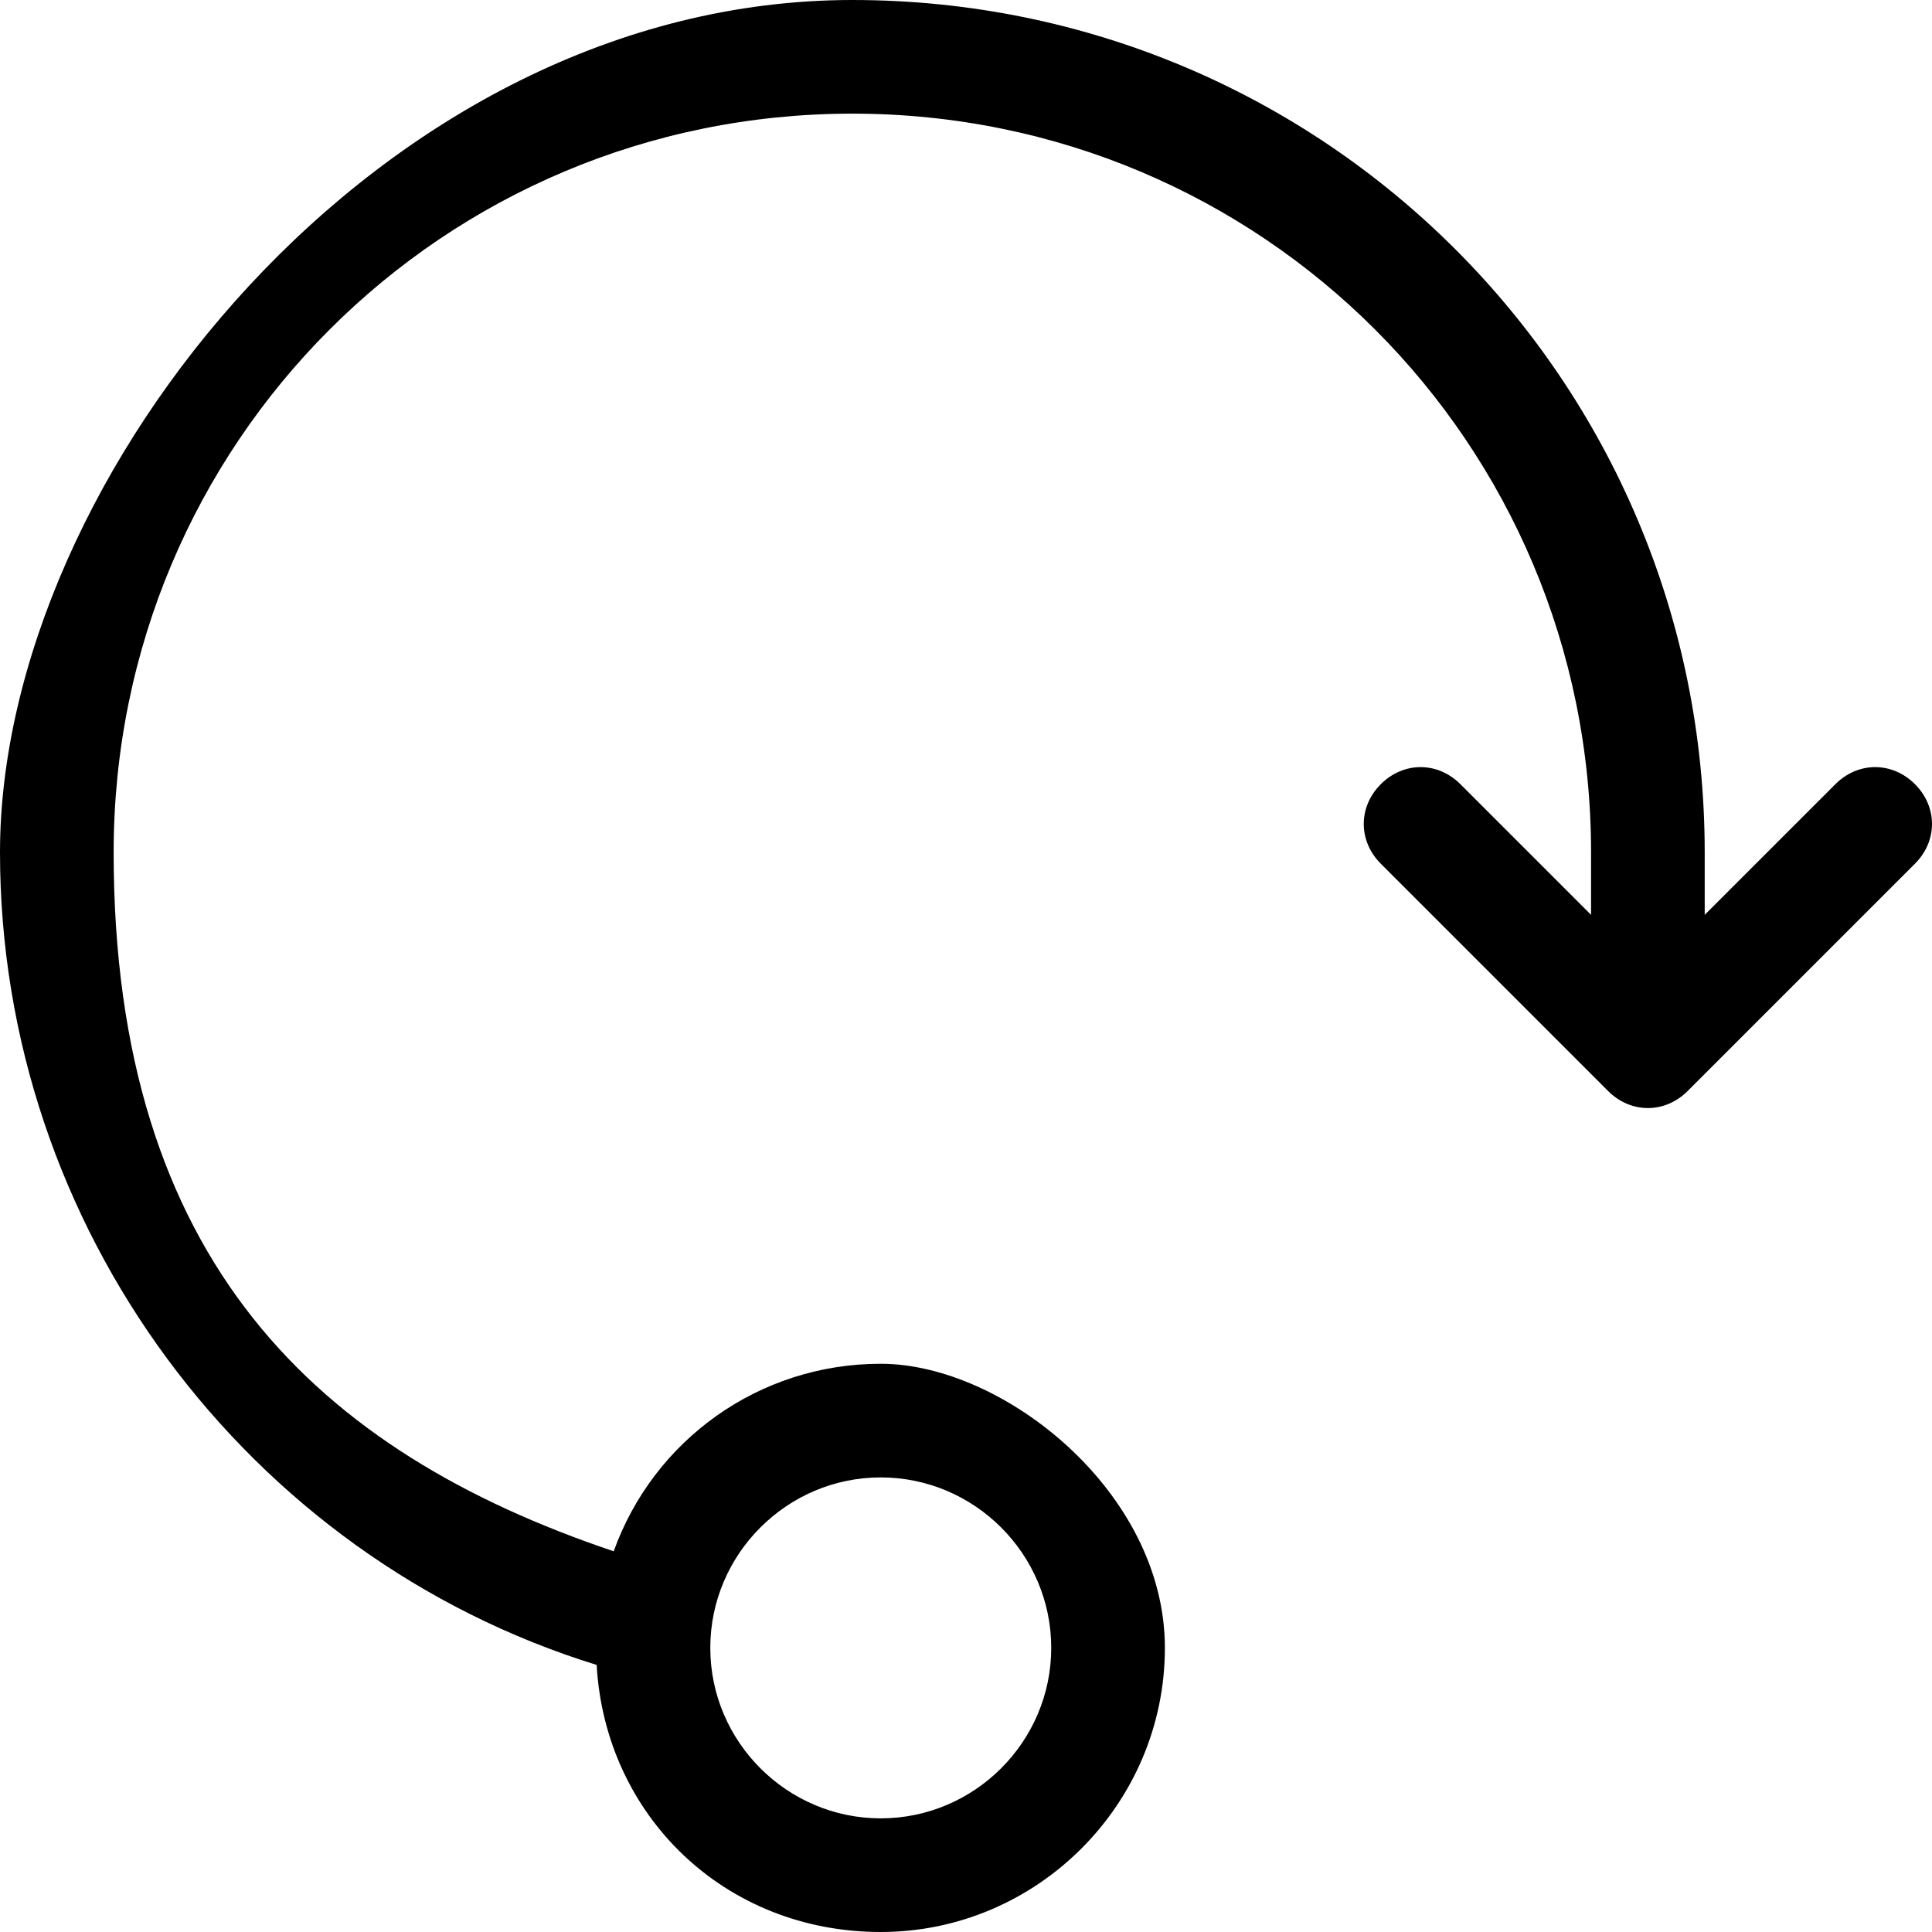
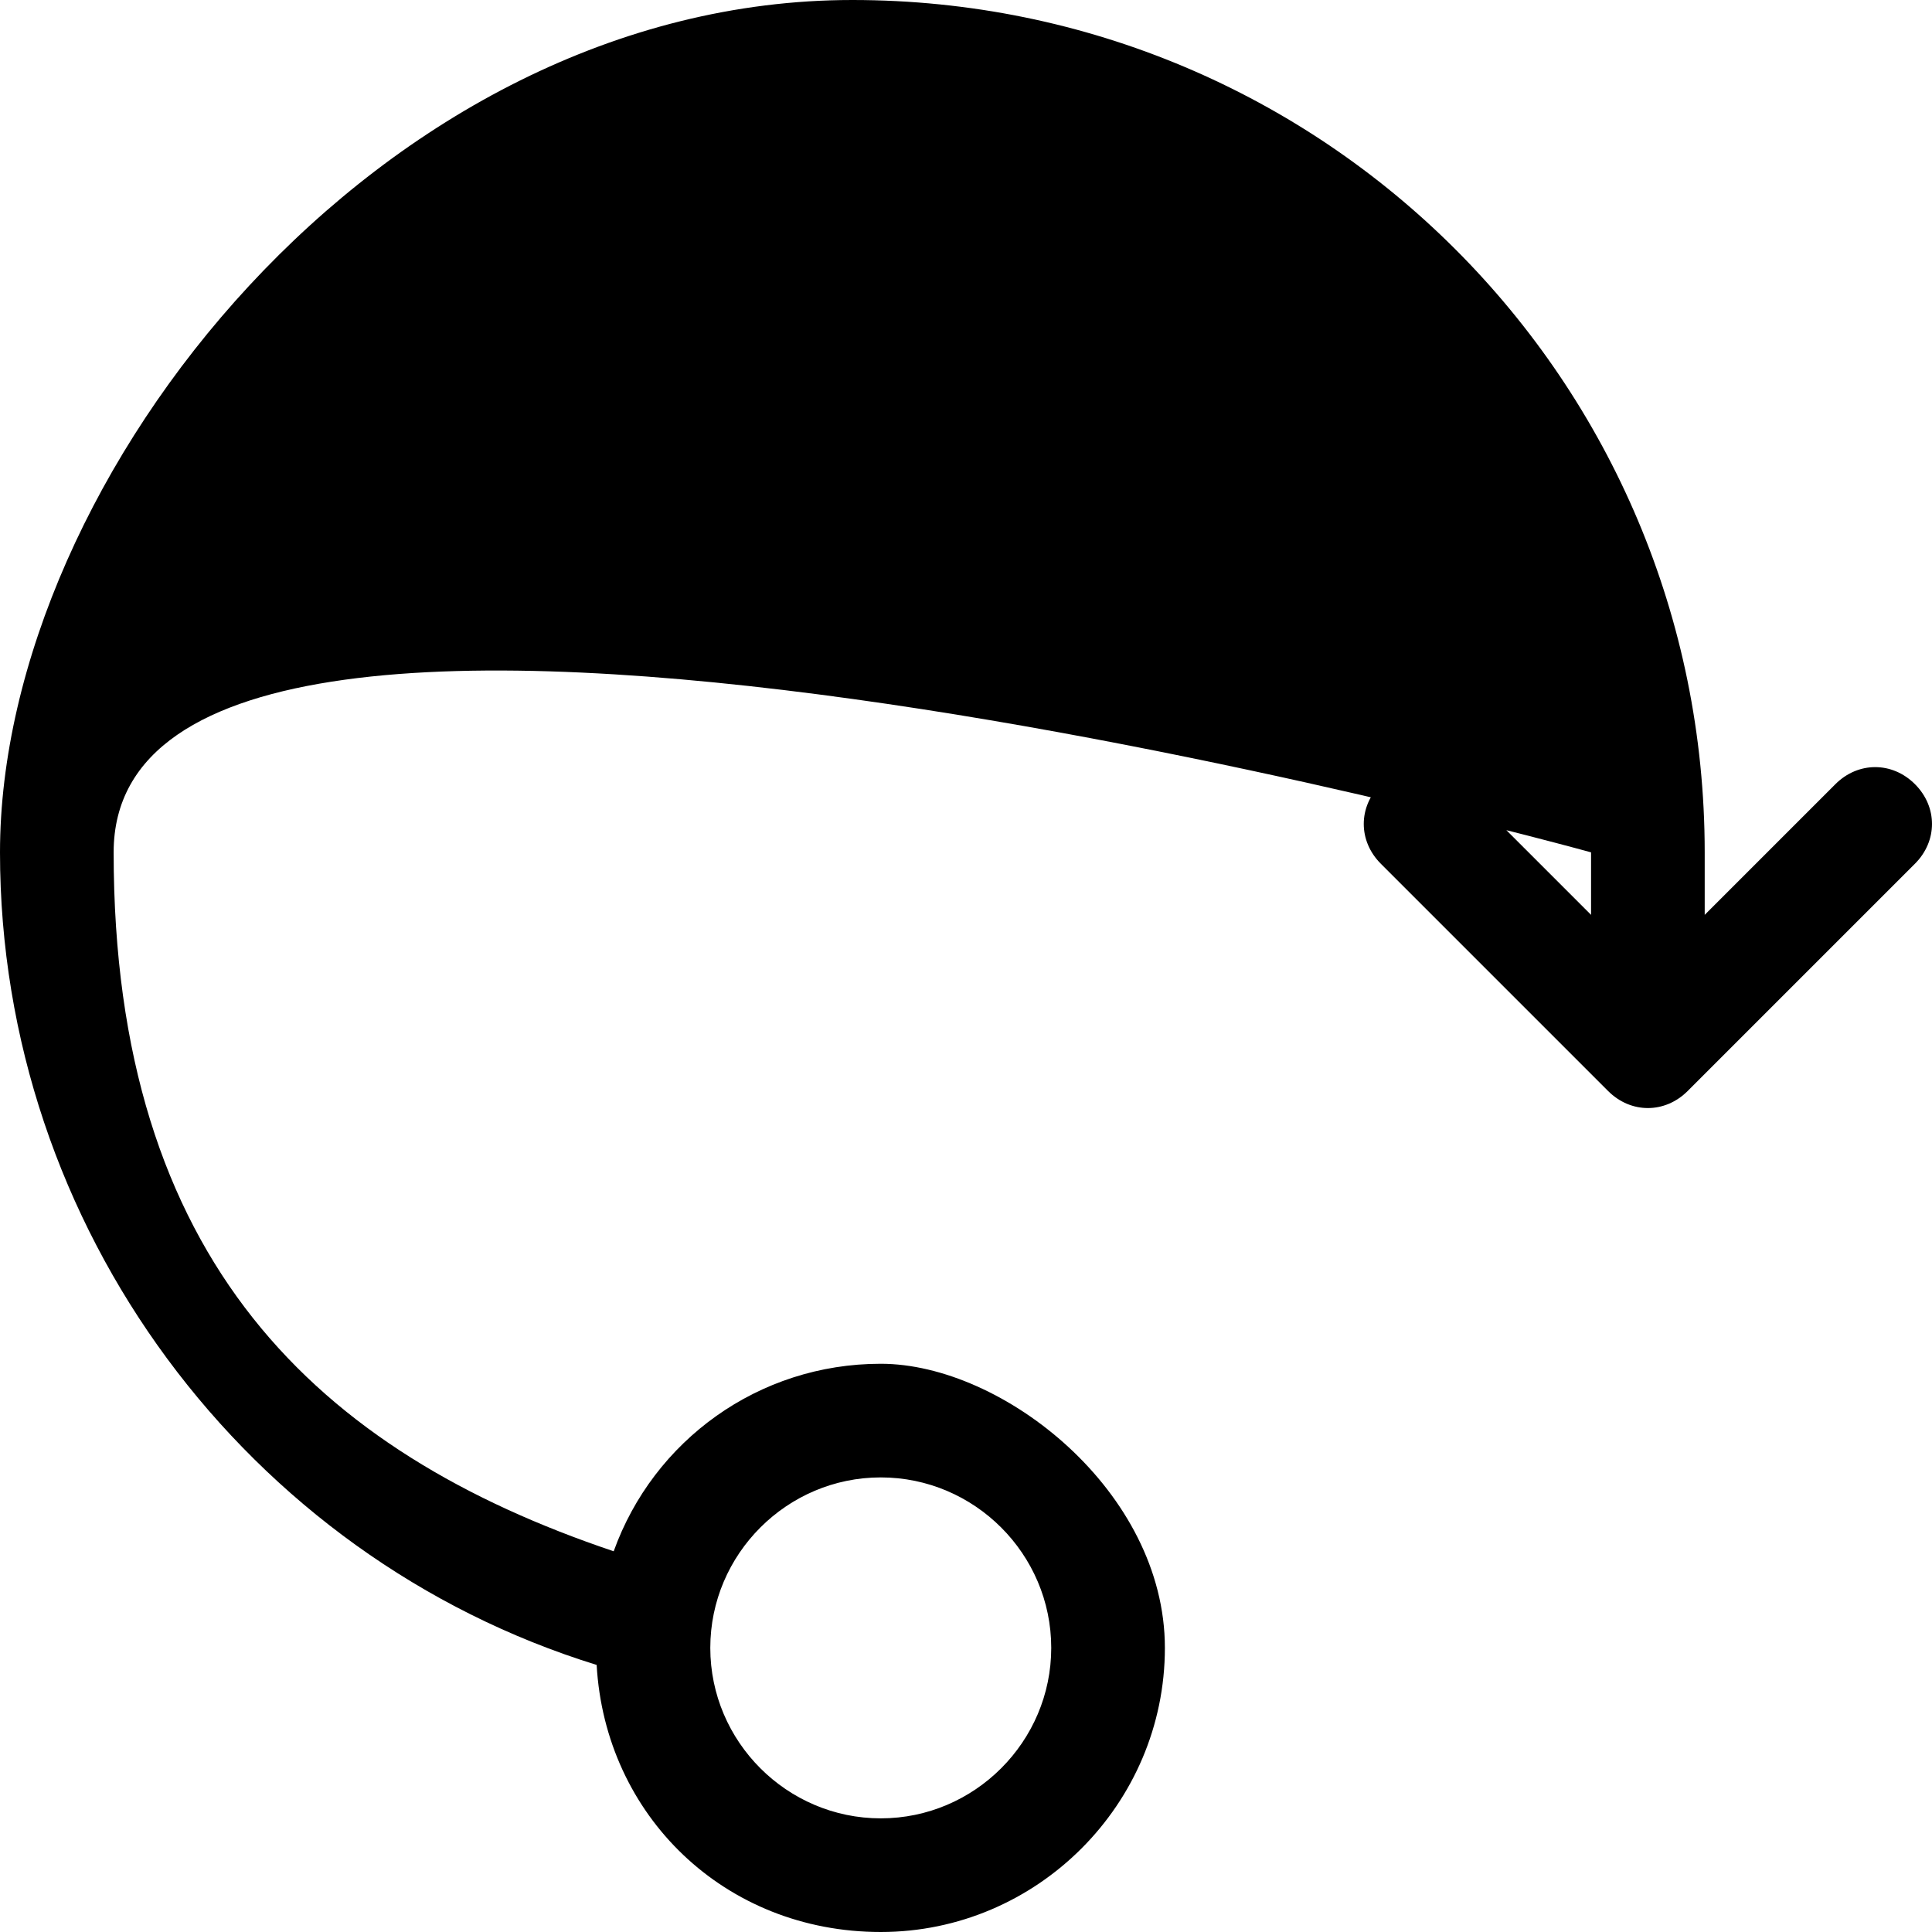
<svg xmlns="http://www.w3.org/2000/svg" version="1.1" viewBox="0 0 68 68">
  <g>
    <g id="Calque_1">
-       <path d="M21,58.6C8.7,54.8,0,43.2,0,30S13.4,0,30,0s30,13.4,30,30v2.2l4.6-4.6c.8-.8,2-.8,2.8,0s.8,2,0,2.8l-8,8c-.8.8-2,.8-2.8,0l-8-8c-.8-.8-.8-2,0-2.8s2-.8,2.8,0l4.6,4.6v-2.2c0-14.4-11.6-26-26-26S4,15.6,4,30s7.2,21.1,17.6,24.6c1.4-3.9,5.1-6.6,9.4-6.6s10,4.5,10,10-4.5,10-10,10-9.7-4.1-10-9.4h0ZM31,64c3.3,0,6-2.7,6-6s-2.7-6-6-6-6,2.7-6,6,2.7,6,6,6Z" />
+       <path d="M21,58.6C8.7,54.8,0,43.2,0,30S13.4,0,30,0s30,13.4,30,30v2.2l4.6-4.6c.8-.8,2-.8,2.8,0s.8,2,0,2.8l-8,8c-.8.8-2,.8-2.8,0l-8-8c-.8-.8-.8-2,0-2.8s2-.8,2.8,0l4.6,4.6v-2.2S4,15.6,4,30s7.2,21.1,17.6,24.6c1.4-3.9,5.1-6.6,9.4-6.6s10,4.5,10,10-4.5,10-10,10-9.7-4.1-10-9.4h0ZM31,64c3.3,0,6-2.7,6-6s-2.7-6-6-6-6,2.7-6,6,2.7,6,6,6Z" />
    </g>
  </g>
</svg>